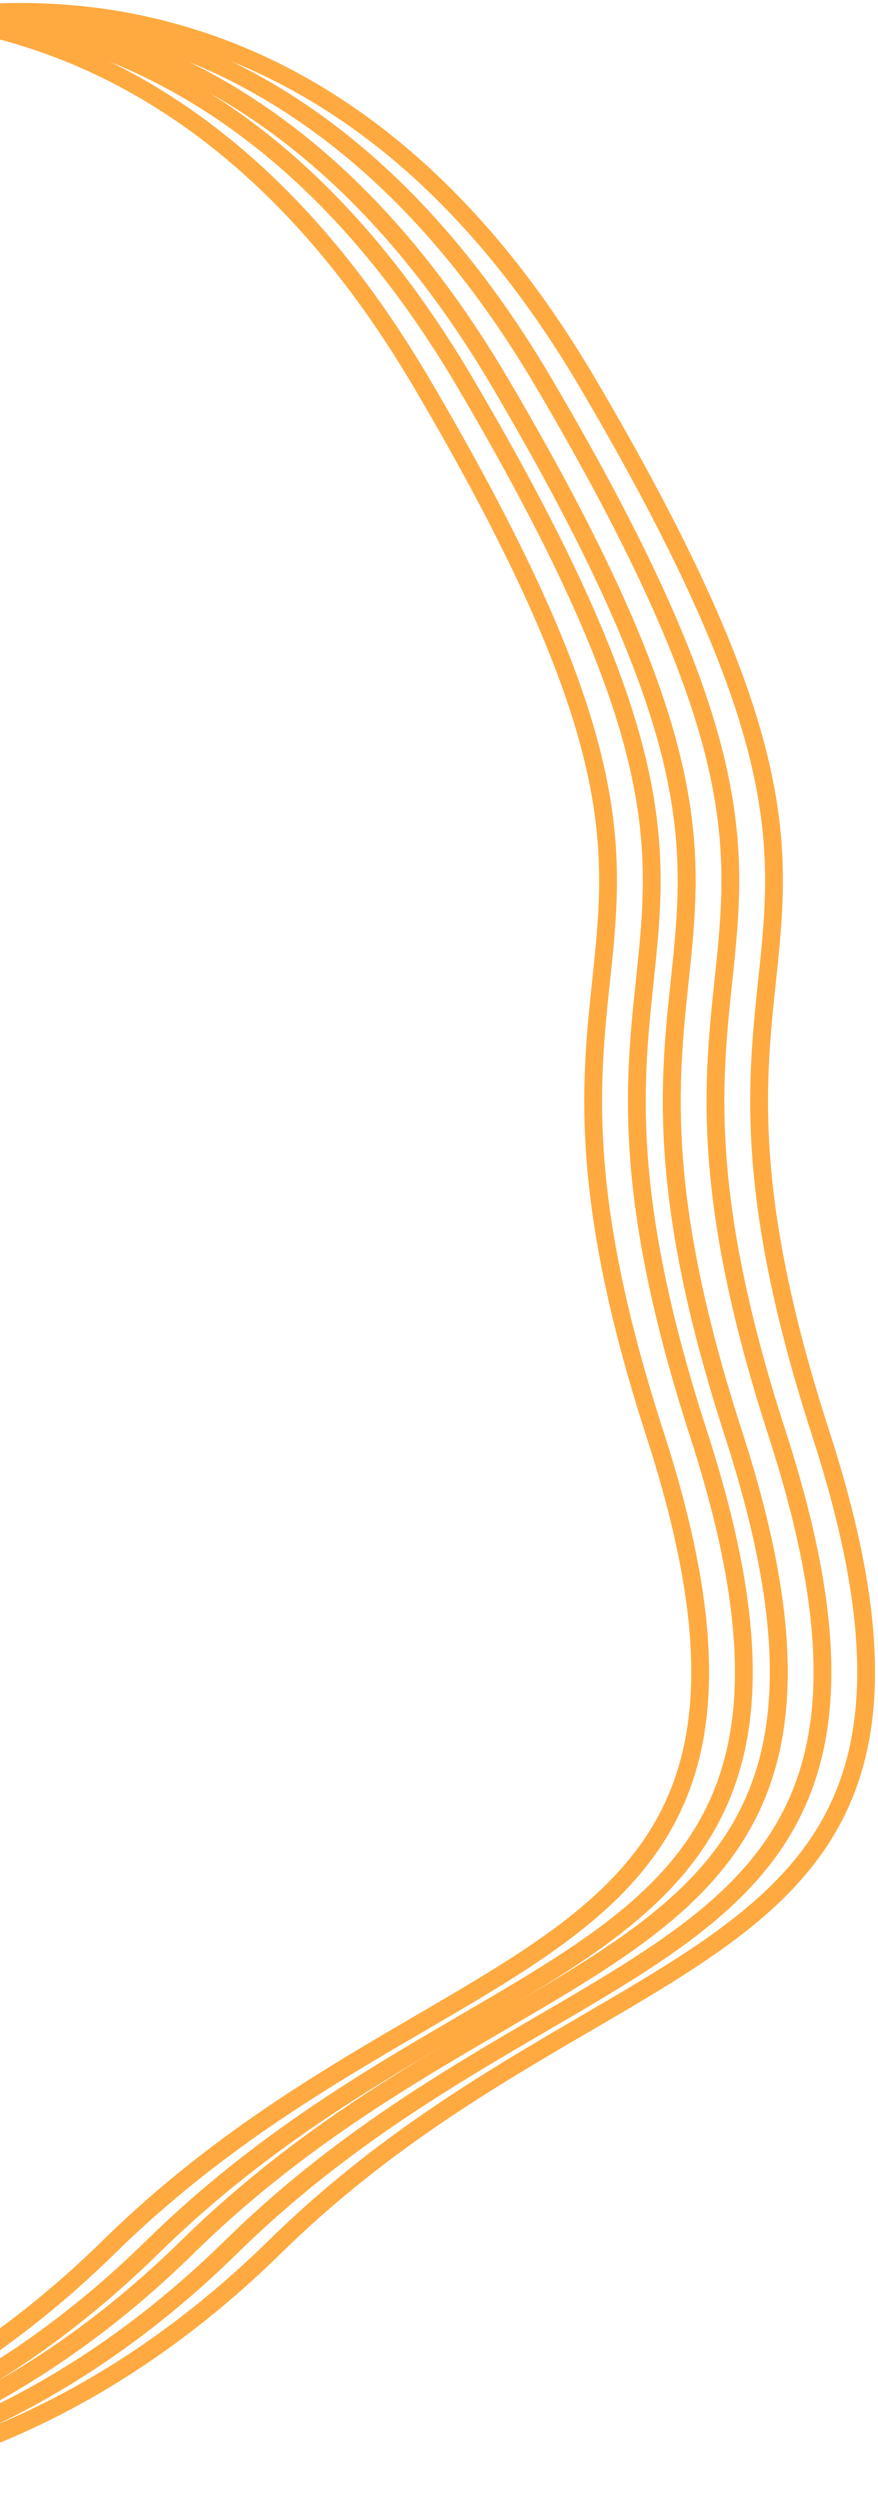
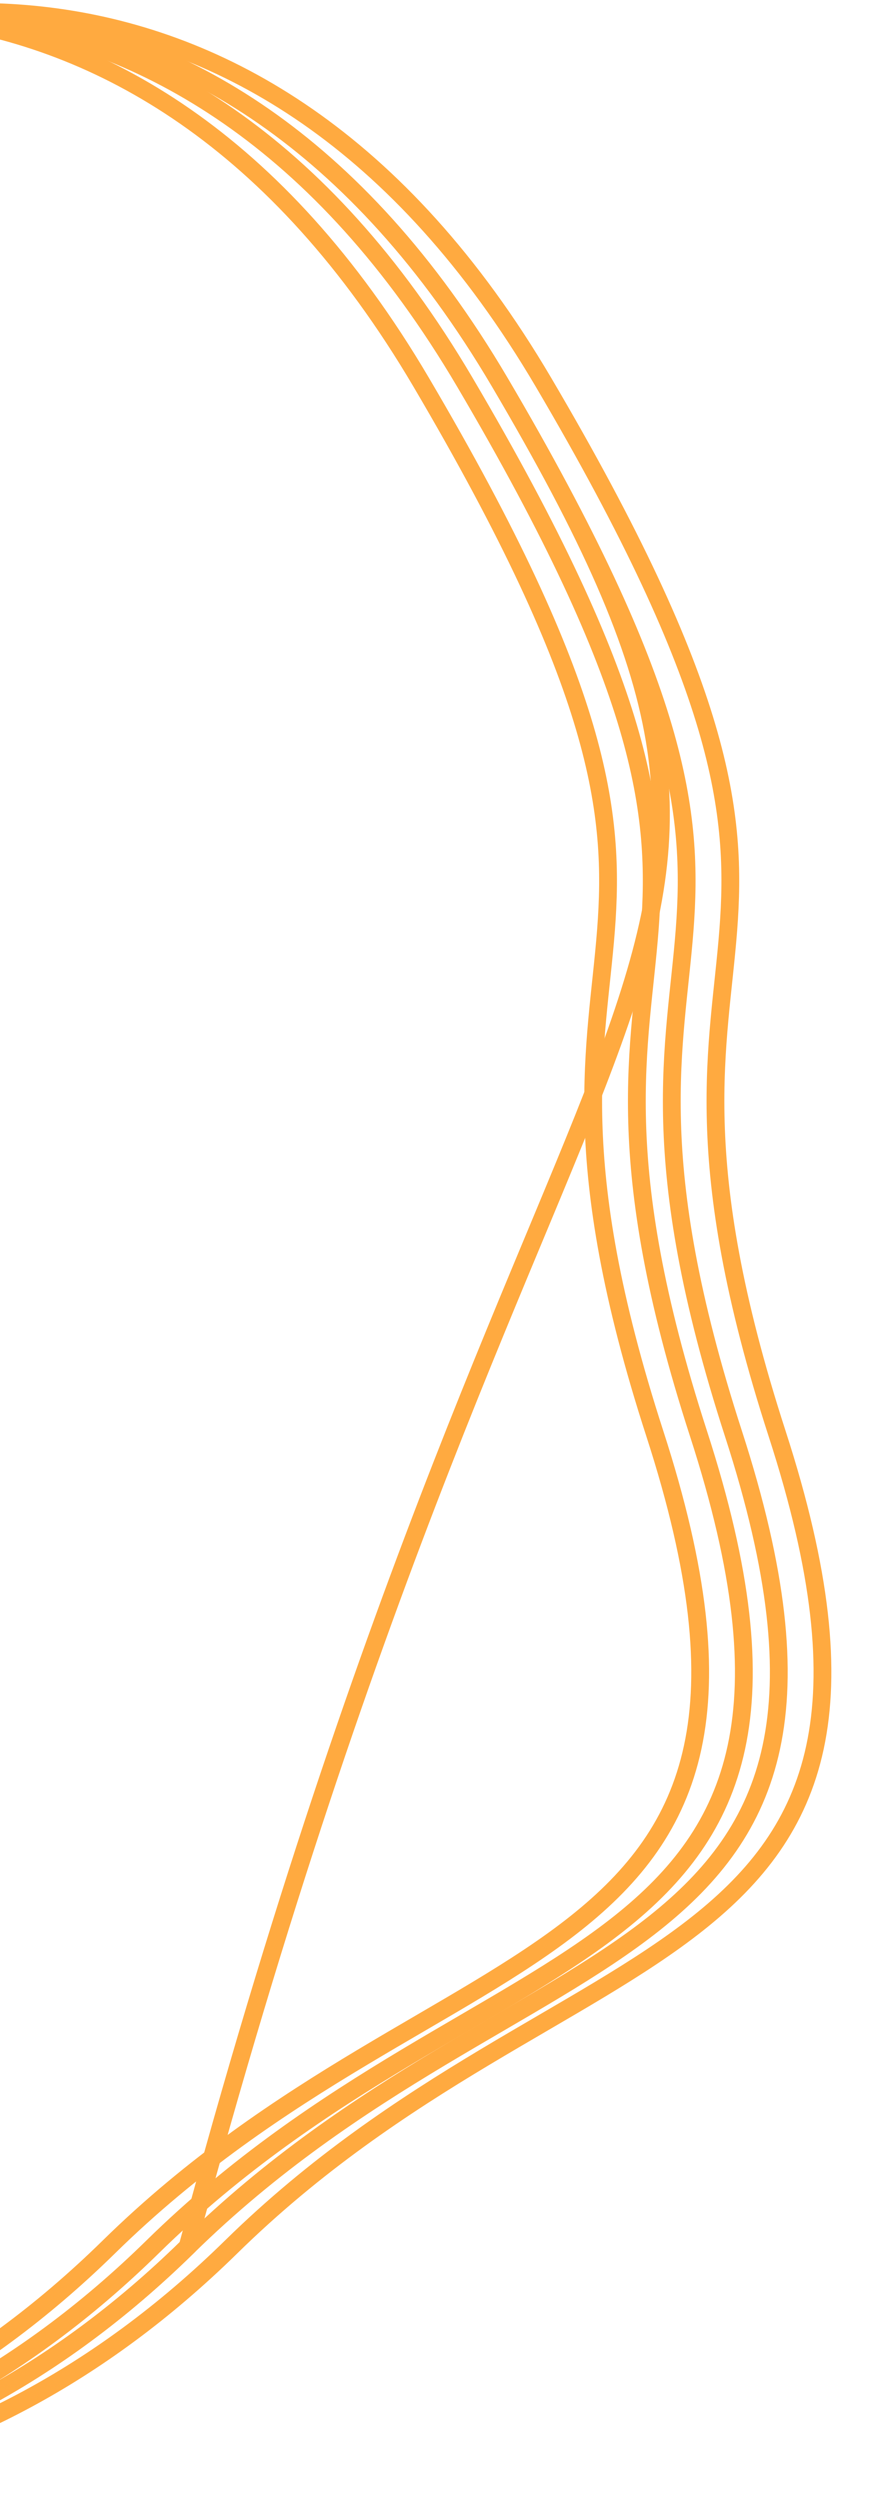
<svg xmlns="http://www.w3.org/2000/svg" width="148" height="421" viewBox="0 0 148 421" fill="none">
-   <path d="M98.975 64.374C50.389 -18.075 -21.386 -1.389 -51.2 17.26L-67.764 416.254C-48.747 422.266 0.698 423.101 46.34 378.343C103.391 322.395 168.541 334.542 138.359 241.418C108.176 148.295 159.707 167.435 98.975 64.374Z" stroke="#FFAA40" stroke-width="3" />
  <path d="M91.613 64.374C43.027 -18.075 -28.748 -1.389 -58.562 17.26L-75.125 416.254C-56.108 422.266 -6.663 423.101 38.978 378.343C96.03 322.395 161.179 334.542 130.997 241.418C100.815 148.295 152.345 167.435 91.613 64.374Z" stroke="#FFAA40" stroke-width="3" />
-   <path d="M84.251 64.374C35.666 -18.075 -36.109 -1.389 -65.924 17.26L-82.487 416.254C-63.47 422.266 -14.025 423.101 31.617 378.343C88.668 322.395 153.818 334.542 123.636 241.418C93.453 148.295 144.984 167.435 84.251 64.374Z" stroke="#FFAA40" stroke-width="3" />
+   <path d="M84.251 64.374C35.666 -18.075 -36.109 -1.389 -65.924 17.26L-82.487 416.254C-63.47 422.266 -14.025 423.101 31.617 378.343C93.453 148.295 144.984 167.435 84.251 64.374Z" stroke="#FFAA40" stroke-width="3" />
  <path d="M84.251 64.374C35.666 -18.075 -36.109 -1.389 -65.924 17.26L-82.487 416.254C-63.47 422.266 -14.025 423.101 31.617 378.343C88.668 322.395 153.818 334.542 123.636 241.418C93.453 148.295 144.984 167.435 84.251 64.374Z" stroke="#FFAA40" stroke-width="3" />
  <path d="M78.362 64.374C29.776 -18.075 -41.998 -1.389 -71.813 17.26L-88.376 416.254C-69.359 422.266 -19.914 423.101 25.727 378.343C82.779 322.395 147.929 334.542 117.746 241.418C87.564 148.295 139.095 167.435 78.362 64.374Z" stroke="#FFAA40" stroke-width="3" />
  <path d="M71.001 64.374C22.415 -18.075 -49.36 -1.389 -79.174 17.26L-95.738 416.254C-76.72 422.266 -27.276 423.101 18.366 378.343C75.418 322.395 140.567 334.542 110.385 241.418C80.203 148.295 131.733 167.435 71.001 64.374Z" stroke="#FFAA40" stroke-width="3" />
</svg>